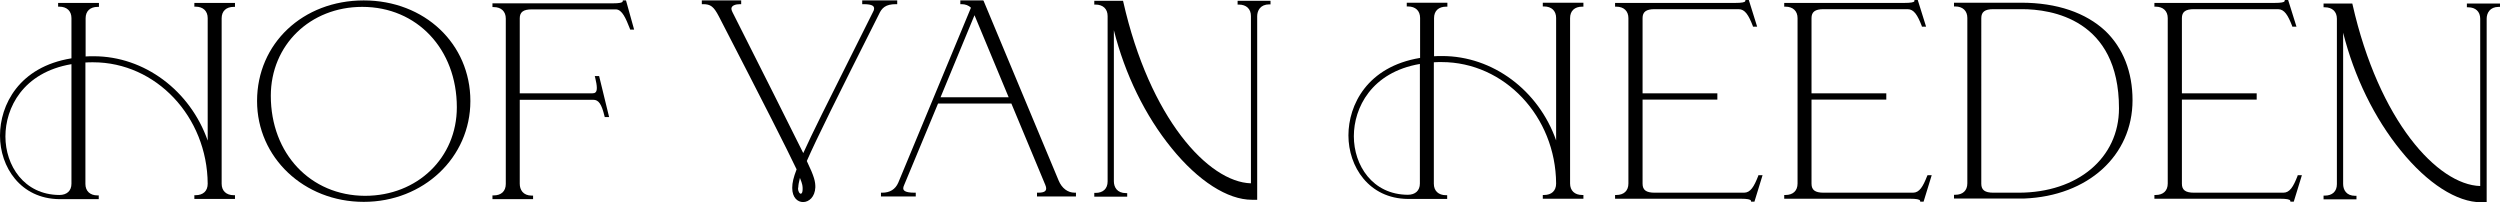
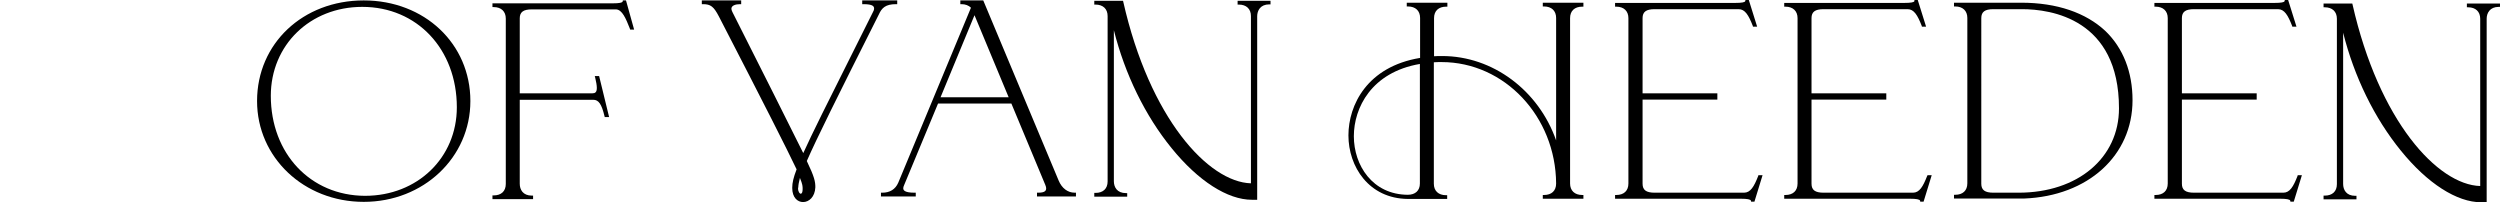
<svg xmlns="http://www.w3.org/2000/svg" id="Laag_1" x="0px" y="0px" viewBox="0 0 1200.1 97.1" style="enable-background:new 0 0 1200.1 97.1;" xml:space="preserve">
  <g>
    <path d="M681.6,30.7v57.4c0,3.4-2.2,5.4-5.8,5.4c-17-0.1-25.9-14.2-25.9-28.1C649.9,51.8,658.3,34.7,681.6,30.7 M740.6,3.1h0.6  c3.6,0,5.8,2.1,5.8,5.5v58.8c-8.4-24-30.4-40.5-54.7-40.5c-1.4,0-2.7,0-3.9,0.1V8.7c0-3.5,2.2-5.5,5.8-5.5h0.6V1.3h-19.5v1.8h0.6  c3.6,0,5.8,2.1,5.8,5.5v19.2C656.3,32,647.3,50.4,647.3,65c0,15,9.8,30.3,28.5,30.5h18.9v-1.8h-0.6c-3.6,0-5.8-2.1-5.8-5.5V29.9  c1.2-0.1,2.4-0.1,3.7-0.1c30.2,0,54.8,26.1,55,58.3c0,3.5-2.2,5.5-5.8,5.5h-0.6v1.8h19.5v-1.8h-0.6c-3.6,0-5.8-2.1-5.8-5.5V8.7  c0-3.5,2.2-5.5,5.8-5.5h0.6V1.3h-19.5L740.6,3.1z" />
    <path d="M844,84.5c-2,5.1-3.7,8-6.8,8h-42.9c-4.1,0-5.8-1.3-5.8-4.3V47.8h35.9v-3h-35.9V8.7c0-3,1.7-4.3,5.8-4.3h40.3  c3.1,0,4.8,2.9,6.8,8l0.1,0.4h2l-4-12.8h-1.6l-0.1,0.5c-0.1,0.6-1.7,0.9-4.8,0.9h-57.7v1.8h0.6c3.6,0,5.8,2.1,5.8,5.5v79.4  c0,3.5-2.2,5.5-5.8,5.5h-0.6v1.8h60.4c3,0,4.6,0.3,4.8,0.9l0.1,0.5h1.6l3.9-12.7h-2L844,84.5z" />
    <path d="M1017.2,52c0,23.8-19.8,40.5-48.2,40.5h-12.1c-4.1,0-5.8-1.3-5.8-4.3V8.7c0-3,1.7-4.3,5.8-4.3h13.7  C984.6,4.4,1017.2,9.1,1017.2,52 M970.3,1.3H938v1.8h0.6c3.6,0,5.8,2.1,5.8,5.5V88c0,3.5-2.2,5.5-5.8,5.5H938v1.8h0.6h33.1  c30.6-1.2,52-20.6,52-47.2c0-13.5-4.5-25-13-33.2C1001.3,6.1,987.4,1.3,970.3,1.3" />
-     <path d="M484.2,46.7h-32.7l16.3-39.4L484.2,46.7z M502.2,90.4c0,1-0.4,2.1-3.8,2.1h-0.6v1.8h18.7v-1.8h-0.6c-3.4,0-6.2-2.2-7.7-5.8  l-36-86.2L472,0.2h-11V2h0.6c1.8,0,3.4,0.6,4.5,1.7l-34.9,84c-1.4,3.2-4,4.8-7.7,4.8h-0.6v1.8h16.7v-1.8H439  c-4.8,0-5.4-1.2-5.4-2.1c0-0.4,0.1-0.9,0.4-1.5l16.3-39.2h35.2l16.3,39.1C502.1,89.5,502.2,90,502.2,90.4" />
+     <path d="M484.2,46.7h-32.7l16.3-39.4L484.2,46.7z M502.2,90.4c0,1-0.4,2.1-3.8,2.1h-0.6v1.8h18.7v-1.8h-0.6c-3.4,0-6.2-2.2-7.7-5.8  L472,0.2h-11V2h0.6c1.8,0,3.4,0.6,4.5,1.7l-34.9,84c-1.4,3.2-4,4.8-7.7,4.8h-0.6v1.8h16.7v-1.8H439  c-4.8,0-5.4-1.2-5.4-2.1c0-0.4,0.1-0.9,0.4-1.5l16.3-39.2h35.2l16.3,39.1C502.1,89.5,502.2,90,502.2,90.4" />
    <path d="M383.2,90.1c0-1.2,0.3-2.7,0.8-4.7c1.3,3.2,1.3,4,1.3,5.4c0,1.5-0.4,2.2-0.9,2.2s-1.3-0.9-1.3-2.6v-0.3H383.2z M430.1,2  h0.6V0.2h-16.8V2h0.6c4.6,0,5.1,1.1,5.1,2.1c0,0.5-0.1,0.9-0.5,1.6l-8.8,17.6c-13.1,26.1-20.5,40.9-24.7,50.2  c-3.1-6.3-7.7-15.5-14.5-29c-5.1-10.1-11.5-22.8-19.5-38.7c-0.3-0.7-0.5-1.1-0.5-1.6c0-1.6,2.1-2.2,4.1-2.2h0.6V0.2h-18.9V2h0.6  c3.6,0,5.1,1.1,7.6,5.9c21.9,42.4,32.7,63.7,37.3,73.4c-1.5,3.9-2.1,6.4-2.1,8.9c0,4.7,2.6,6.8,5.2,6.8c2.8,0,5.7-2.4,5.9-7.1  c0-2.7-0.4-4.9-4.1-12.6c4.6-10.5,14-29.5,34.6-70.4C423.3,3.8,425.1,2,430.1,2" />
    <path d="M130,46c0-24.4,18.9-42.7,43.9-42.7c26.3,0,45.4,20.3,45.4,48.2c0,24.2-18.9,42.5-44.1,42.5C149,93.9,130,73.7,130,46   M174.6,96.9c28.7,0,51.2-21.3,51.2-48.4c0-27.5-22-48.3-51.2-48.3s-51.2,20.7-51.2,48.3C123.4,75.6,145.9,96.9,174.6,96.9" />
    <path d="M255.9,93.9h-0.6c-4.3,0-5.8-2.9-5.8-5.7V47.9h35.3c2.6,0,4,2.1,5.4,7.9l0.1,0.4h2.1l-4.8-19.7h-2.1l0.2,0.7  c0.5,2.1,0.8,3.8,0.8,5c0,2.2-0.9,2.6-2.2,2.6h-34.8v-36c0-3,1.7-4.3,5.8-4.3h40.3c3.1,0,4.9,4.6,6.7,9.1l0.2,0.6h1.9l-3.9-14H299  l-0.1,0.5c-0.1,0.6-1.7,0.9-4.8,0.9h-57.7v1.8h0.6c3.6,0,5.8,2.1,5.8,5.5v79.4c0,3.5-2.2,5.5-5.8,5.5h-0.6v1.8h19.5L255.9,93.9z" />
-     <path d="M34.3,30.8v57.4c0,3.4-2.2,5.4-5.8,5.4c-17-0.1-25.9-14.2-25.9-28.1C2.6,51.9,10.9,34.8,34.3,30.8 M28.5,95.6h18.9v-1.8  h-0.6c-3.6,0-5.8-2.1-5.8-5.5V30c1.2-0.1,2.4-0.1,3.7-0.1c30.2,0,54.8,26.1,55,58.3c0,3.5-2.2,5.5-5.8,5.5h-0.6v1.8h19.5v-1.8h-0.6  c-3.6,0-5.8-2.1-5.8-5.5V8.8c0-3.5,2.2-5.5,5.8-5.5h0.6V1.4H93.3v1.8h0.6c3.6,0,5.8,2.1,5.8,5.5v58.8C91.3,43.5,69.3,27,45,27  c-1.4,0-2.7,0-3.9,0.1V8.8c0-3.5,2.2-5.5,5.8-5.5h0.6V1.4H27.9v1.8h0.6c3.6,0,5.8,2.1,5.8,5.5V28C9,32.1,0,50.5,0,65.1  C0,80.1,9.8,95.4,28.5,95.6" />
    <path d="M603.5,95.9V7.8c0-2.7,1.5-5.7,5.8-5.7h0.6V0.4h-15.8v1.8h0.6c3.6,0,5.8,2.1,5.8,5.5V88c-20.4-0.6-48.6-31.1-61.3-87.2  l-0.1-0.4h-13.8v1.8h0.6c3.6,0,5.8,2.1,5.8,5.5v79.4c0,3.5-2.2,5.5-5.8,5.5h-0.6v1.8h15.8v-1.7h-0.6c-4.3,0-5.8-2.9-5.8-5.7V14.5  c5.3,21.1,15,41,27.7,56.6c12.8,15.8,26.9,24.8,38.6,24.8L603.5,95.9z" />
    <path d="M1184.2,1.7v1.8h0.6c3.6,0,5.8,2.1,5.8,5.5v80.3c-20.4-0.6-48.6-31.1-61.3-87.2l-0.1-0.4h-13.8v1.8h0.6  c3.6,0,5.8,2.1,5.8,5.5v79.4c0,3.5-2.2,5.5-5.8,5.5h-0.6v1.8h15.8V94h-0.6c-4.3,0-5.8-2.9-5.8-5.7V15.7c5.3,21.1,15,41,27.7,56.6  c12.8,15.8,26.9,24.8,38.6,24.8h2.6V9c0-2.7,1.5-5.7,5.8-5.7h0.6V1.7L1184.2,1.7z" />
    <path d="M925.1,84.5c-2,5.1-3.7,8-6.8,8h-42.9c-4.1,0-5.8-1.3-5.8-4.3V47.8h35.9v-3h-35.9V8.7c0-3,1.7-4.3,5.8-4.3h40.3  c3.1,0,4.8,2.9,6.8,8l0.1,0.4h2l-4-12.8H919v0.5c-0.1,0.6-1.7,0.9-4.8,0.9h-57.7v1.8h0.6c3.6,0,5.8,2.1,5.8,5.5v79.4  c0,3.5-2.2,5.5-5.8,5.5h-0.6v1.8h60.4c3,0,4.6,0.3,4.8,0.9l0.1,0.5h1.6l3.9-12.7h-2L925.1,84.5z" />
    <path d="M1102.9,84.5c-2,5.1-3.7,8-6.8,8h-42.9c-4.1,0-5.8-1.3-5.8-4.3V47.8h35.9v-3h-35.9V8.7c0-3,1.7-4.3,5.8-4.3h40.3  c3.1,0,4.8,2.9,6.8,8l0.1,0.4h2l-4-12.8h-1.6l-0.1,0.5c-0.1,0.6-1.7,0.9-4.8,0.9h-57.7v1.8h0.6c3.6,0,5.8,2.1,5.8,5.5v79.4  c0,3.5-2.2,5.5-5.8,5.5h-0.6v1.8h60.4c3,0,4.6,0.3,4.8,0.9l0.1,0.5h1.6l3.9-12.7h-2L1102.9,84.5z" />
  </g>
</svg>